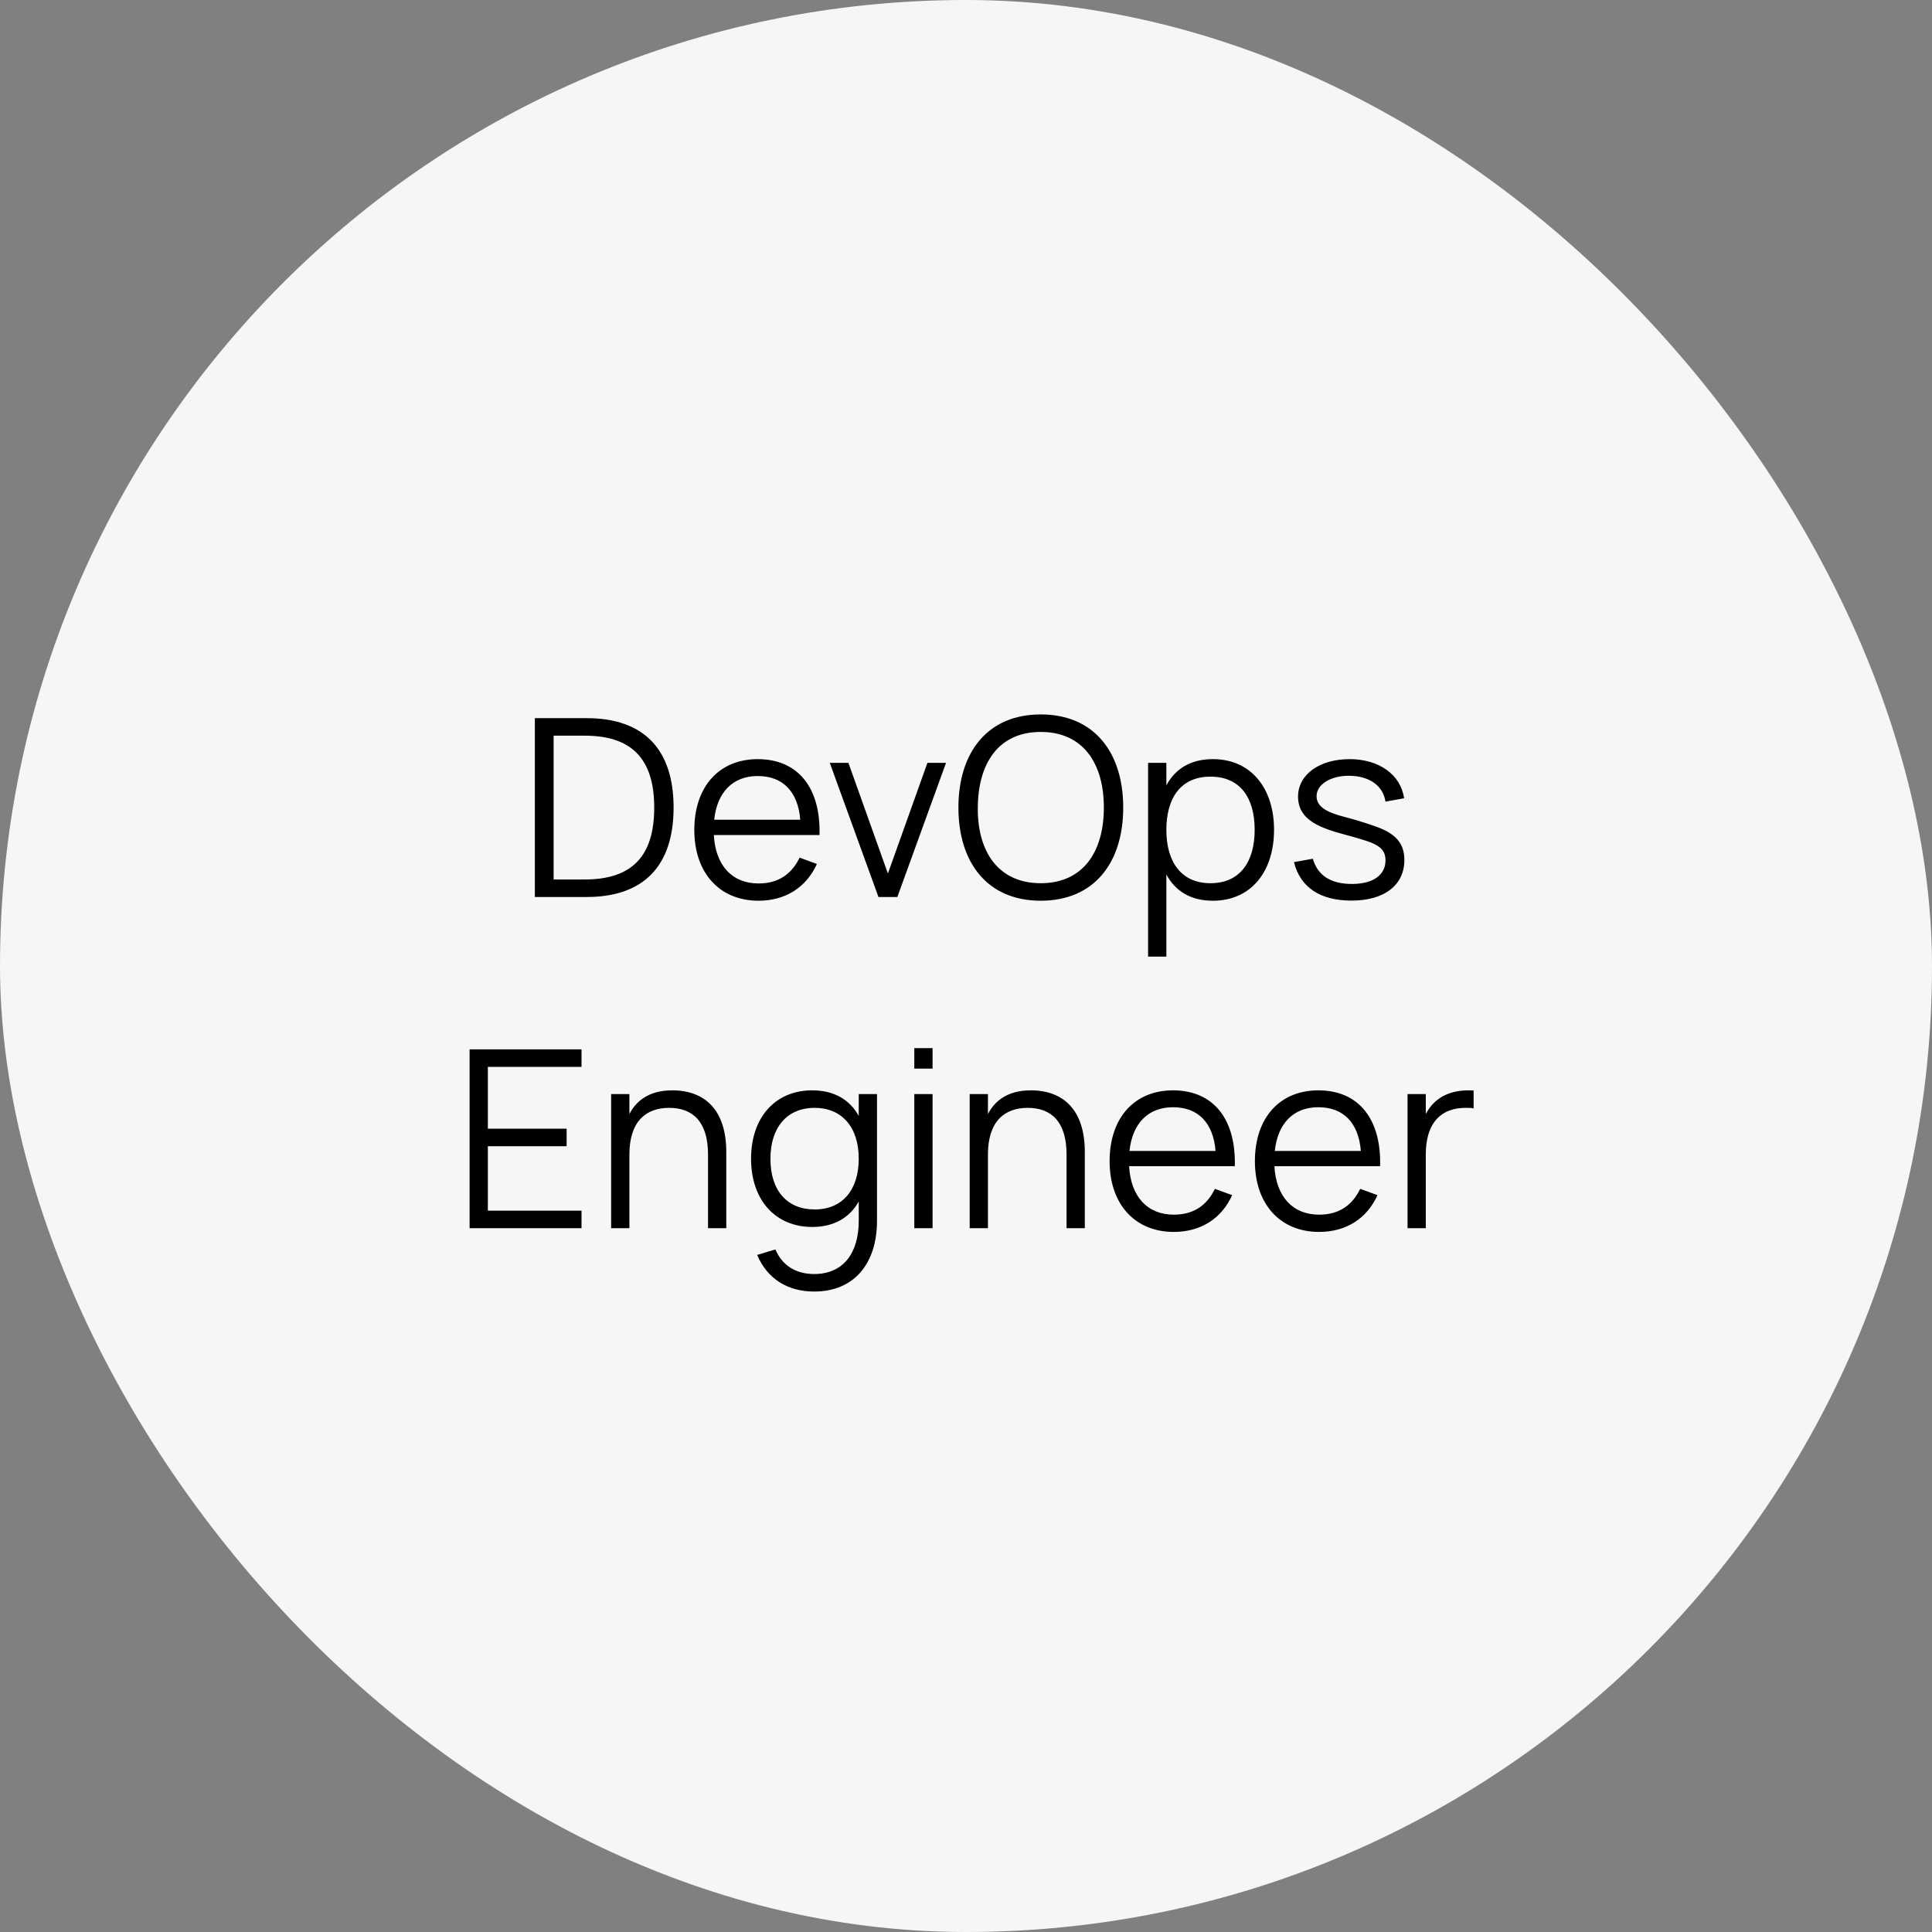
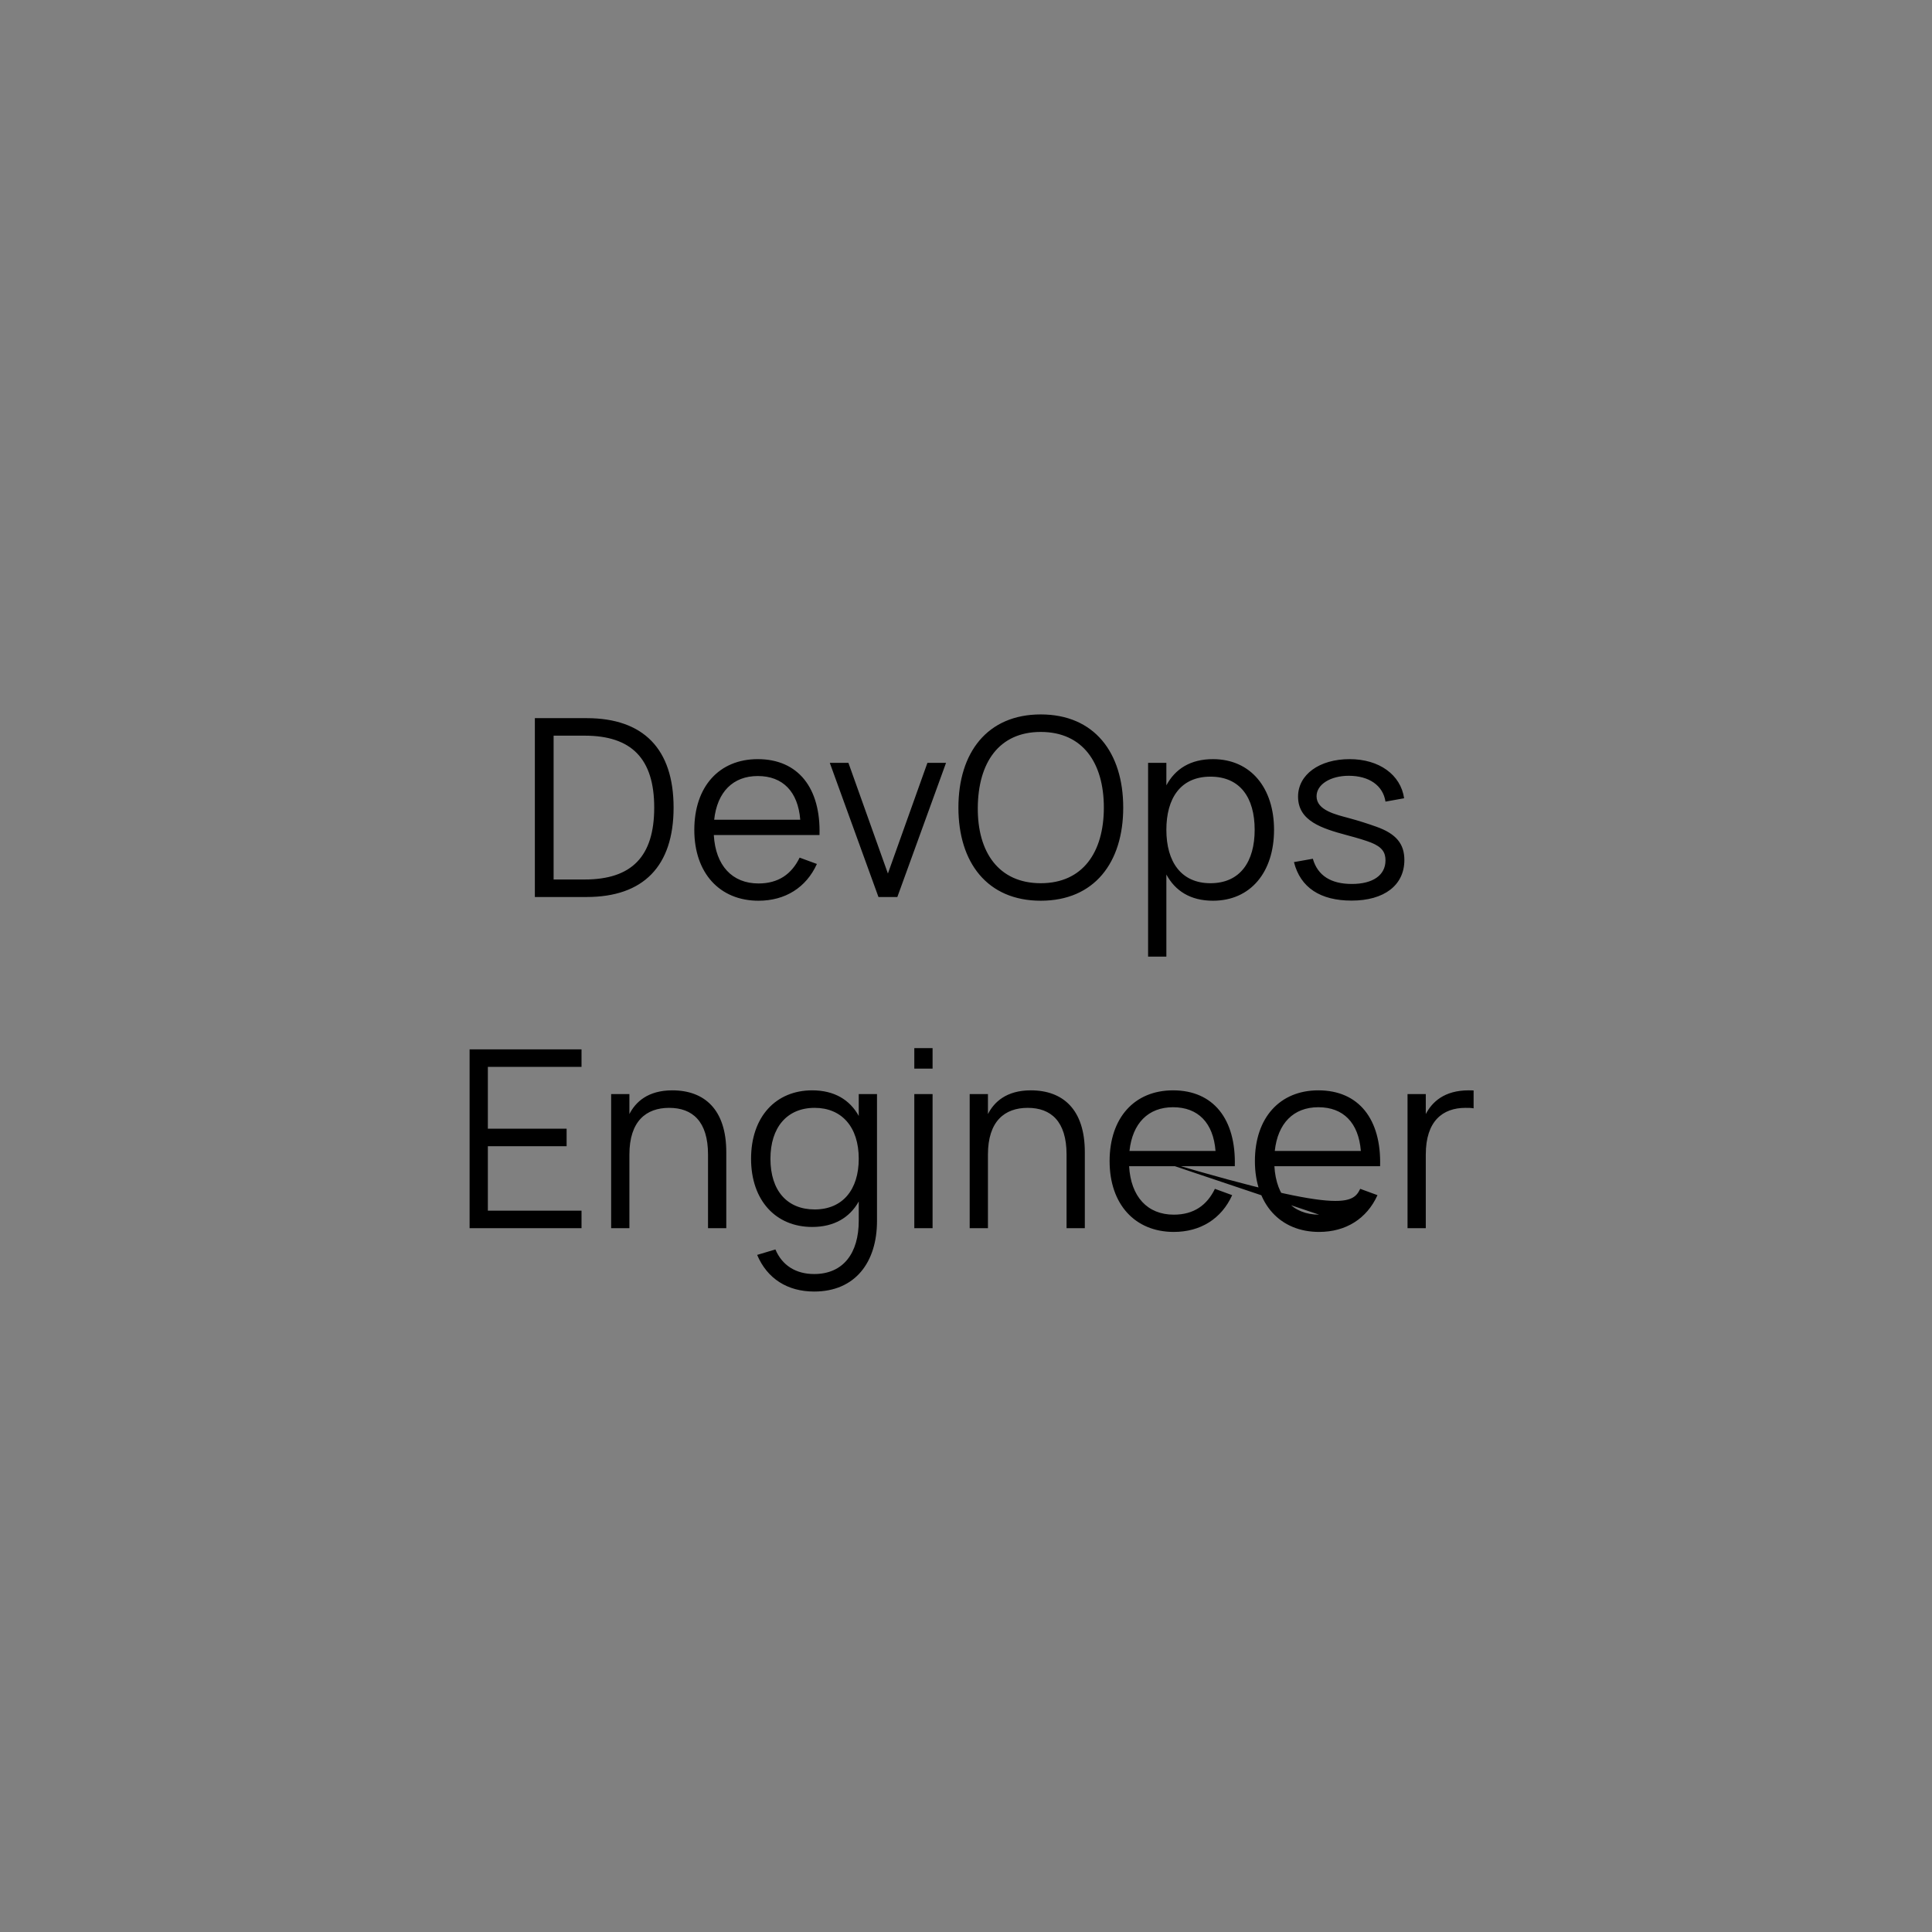
<svg xmlns="http://www.w3.org/2000/svg" width="140" height="140" viewBox="0 0 140 140" fill="none">
  <rect x="0" y="0" width="140" height="140" fill="#808080" stroke="none" />
-   <rect width="140" height="140" rx="70" fill="#F6F6F6" />
-   <path d="M42.511 65H38.758V52.04H42.511C46.633 52.04 48.811 54.281 48.811 58.52C48.811 62.759 46.633 65 42.511 65ZM40.117 53.309V63.731H42.367C45.787 63.731 47.407 62.057 47.407 58.52C47.407 54.992 45.778 53.309 42.367 53.309H40.117ZM54.965 64.019C56.414 64.019 57.368 63.335 57.944 62.147L59.195 62.606C58.421 64.316 56.9 65.27 54.965 65.27C52.148 65.27 50.312 63.263 50.312 60.14C50.312 56.999 52.112 55.01 54.911 55.01C57.827 55.01 59.483 57.089 59.384 60.509H51.725C51.851 62.723 53.057 64.019 54.965 64.019ZM51.752 59.402H57.989C57.827 57.368 56.729 56.234 54.911 56.234C53.111 56.234 51.968 57.395 51.752 59.402ZM65.025 65H63.657L60.13 55.28H61.48L64.341 63.299L67.204 55.28H68.553L65.025 65ZM75.417 65.27C71.547 65.27 69.45 62.507 69.45 58.52C69.45 54.533 71.547 51.77 75.417 51.77C79.296 51.77 81.393 54.533 81.393 58.52C81.393 62.507 79.296 65.27 75.417 65.27ZM75.417 64.001C78.459 64.001 79.989 61.76 79.989 58.52C79.989 55.28 78.459 53.039 75.417 53.039C72.375 53.039 70.881 55.28 70.854 58.52C70.827 61.76 72.375 64.001 75.417 64.001ZM84.519 69.32H83.195V55.28H84.519V56.909C85.157 55.721 86.264 55.01 87.894 55.01C90.656 55.01 92.322 57.125 92.322 60.131C92.322 63.191 90.629 65.27 87.894 65.27C86.255 65.27 85.157 64.55 84.519 63.371V69.32ZM87.713 64.001C89.874 64.001 90.918 62.426 90.918 60.131C90.918 57.791 89.856 56.279 87.713 56.279C85.535 56.279 84.519 57.863 84.519 60.131C84.519 62.471 85.608 64.001 87.713 64.001ZM97.941 65.261C95.682 65.261 94.233 64.325 93.765 62.471L95.133 62.228C95.484 63.452 96.447 64.055 97.959 64.055C99.48 64.055 100.398 63.425 100.398 62.345C100.398 61.778 100.164 61.382 99.354 61.058C98.994 60.914 98.373 60.725 97.626 60.527C95.781 60.032 94.062 59.492 94.062 57.728C94.062 56.135 95.601 55.01 97.797 55.01C99.939 55.01 101.496 56.135 101.748 57.845L100.398 58.088C100.218 56.918 99.21 56.216 97.734 56.216C96.42 56.216 95.403 56.837 95.403 57.701C95.403 58.718 96.789 59.024 97.788 59.294C98.454 59.474 99.156 59.699 99.732 59.906C101.181 60.419 101.766 61.157 101.766 62.318C101.766 64.145 100.308 65.261 97.941 65.261ZM42.139 89H34.029V76.04H42.139V77.309H35.352V81.791H41.059V83.06H35.352V87.731H42.139V89ZM51.306 89V83.663C51.306 81.251 50.172 80.279 48.489 80.279C46.824 80.279 45.609 81.242 45.609 83.663V89H44.286V79.28H45.609V80.729C46.05 79.865 46.941 79.01 48.714 79.01C51.054 79.01 52.629 80.405 52.629 83.483V89H51.306ZM58.853 79.01C60.455 79.01 61.58 79.694 62.228 80.864V79.28H63.551V88.469C63.551 91.475 61.967 93.59 58.997 93.59C57.071 93.59 55.595 92.663 54.866 90.935L56.189 90.539C56.684 91.709 57.683 92.321 58.997 92.321C61.121 92.321 62.228 90.791 62.228 88.46V87.065C61.571 88.235 60.437 88.91 58.853 88.91C56.207 88.91 54.425 86.975 54.425 83.969C54.425 80.909 56.234 79.01 58.853 79.01ZM59.033 87.641C61.058 87.641 62.228 86.21 62.228 83.969C62.228 81.656 60.986 80.279 59.033 80.279C57.026 80.279 55.829 81.701 55.829 83.969C55.829 86.282 57.044 87.641 59.033 87.641ZM67.578 77.435H66.254V75.95H67.578V77.435ZM67.578 89H66.254V79.28H67.578V89ZM77.287 89V83.663C77.287 81.251 76.153 80.279 74.47 80.279C72.805 80.279 71.59 81.242 71.59 83.663V89H70.267V79.28H71.59V80.729C72.031 79.865 72.922 79.01 74.695 79.01C77.035 79.01 78.61 80.405 78.61 83.483V89H77.287ZM85.058 88.019C86.507 88.019 87.462 87.335 88.037 86.147L89.288 86.606C88.514 88.316 86.993 89.27 85.058 89.27C82.242 89.27 80.406 87.263 80.406 84.14C80.406 80.999 82.206 79.01 85.004 79.01C87.921 79.01 89.576 81.089 89.478 84.509H81.819C81.945 86.723 83.15 88.019 85.058 88.019ZM81.846 83.402H88.082C87.921 81.368 86.823 80.234 85.004 80.234C83.204 80.234 82.061 81.395 81.846 83.402ZM95.588 88.019C97.037 88.019 97.991 87.335 98.567 86.147L99.818 86.606C99.044 88.316 97.523 89.27 95.588 89.27C92.771 89.27 90.935 87.263 90.935 84.14C90.935 80.999 92.735 79.01 95.534 79.01C98.45 79.01 100.106 81.089 100.007 84.509H92.348C92.474 86.723 93.68 88.019 95.588 88.019ZM92.375 83.402H98.612C98.45 81.368 97.352 80.234 95.534 80.234C93.734 80.234 92.591 81.395 92.375 83.402ZM106.783 79.019V80.315C106.612 80.279 106.423 80.279 106.198 80.279C104.533 80.279 103.318 81.242 103.318 83.663V89H101.995V79.28H103.318V80.729C103.768 79.865 104.65 79.01 106.423 79.01C106.549 79.01 106.657 79.01 106.783 79.019Z" fill="black" />
+   <path d="M42.511 65H38.758V52.04H42.511C46.633 52.04 48.811 54.281 48.811 58.52C48.811 62.759 46.633 65 42.511 65ZM40.117 53.309V63.731H42.367C45.787 63.731 47.407 62.057 47.407 58.52C47.407 54.992 45.778 53.309 42.367 53.309H40.117ZM54.965 64.019C56.414 64.019 57.368 63.335 57.944 62.147L59.195 62.606C58.421 64.316 56.9 65.27 54.965 65.27C52.148 65.27 50.312 63.263 50.312 60.14C50.312 56.999 52.112 55.01 54.911 55.01C57.827 55.01 59.483 57.089 59.384 60.509H51.725C51.851 62.723 53.057 64.019 54.965 64.019ZM51.752 59.402H57.989C57.827 57.368 56.729 56.234 54.911 56.234C53.111 56.234 51.968 57.395 51.752 59.402ZM65.025 65H63.657L60.13 55.28H61.48L64.341 63.299L67.204 55.28H68.553L65.025 65ZM75.417 65.27C71.547 65.27 69.45 62.507 69.45 58.52C69.45 54.533 71.547 51.77 75.417 51.77C79.296 51.77 81.393 54.533 81.393 58.52C81.393 62.507 79.296 65.27 75.417 65.27ZM75.417 64.001C78.459 64.001 79.989 61.76 79.989 58.52C79.989 55.28 78.459 53.039 75.417 53.039C72.375 53.039 70.881 55.28 70.854 58.52C70.827 61.76 72.375 64.001 75.417 64.001ZM84.519 69.32H83.195V55.28H84.519V56.909C85.157 55.721 86.264 55.01 87.894 55.01C90.656 55.01 92.322 57.125 92.322 60.131C92.322 63.191 90.629 65.27 87.894 65.27C86.255 65.27 85.157 64.55 84.519 63.371V69.32ZM87.713 64.001C89.874 64.001 90.918 62.426 90.918 60.131C90.918 57.791 89.856 56.279 87.713 56.279C85.535 56.279 84.519 57.863 84.519 60.131C84.519 62.471 85.608 64.001 87.713 64.001ZM97.941 65.261C95.682 65.261 94.233 64.325 93.765 62.471L95.133 62.228C95.484 63.452 96.447 64.055 97.959 64.055C99.48 64.055 100.398 63.425 100.398 62.345C100.398 61.778 100.164 61.382 99.354 61.058C98.994 60.914 98.373 60.725 97.626 60.527C95.781 60.032 94.062 59.492 94.062 57.728C94.062 56.135 95.601 55.01 97.797 55.01C99.939 55.01 101.496 56.135 101.748 57.845L100.398 58.088C100.218 56.918 99.21 56.216 97.734 56.216C96.42 56.216 95.403 56.837 95.403 57.701C95.403 58.718 96.789 59.024 97.788 59.294C98.454 59.474 99.156 59.699 99.732 59.906C101.181 60.419 101.766 61.157 101.766 62.318C101.766 64.145 100.308 65.261 97.941 65.261ZM42.139 89H34.029V76.04H42.139V77.309H35.352V81.791H41.059V83.06H35.352V87.731H42.139V89ZM51.306 89V83.663C51.306 81.251 50.172 80.279 48.489 80.279C46.824 80.279 45.609 81.242 45.609 83.663V89H44.286V79.28H45.609V80.729C46.05 79.865 46.941 79.01 48.714 79.01C51.054 79.01 52.629 80.405 52.629 83.483V89H51.306ZM58.853 79.01C60.455 79.01 61.58 79.694 62.228 80.864V79.28H63.551V88.469C63.551 91.475 61.967 93.59 58.997 93.59C57.071 93.59 55.595 92.663 54.866 90.935L56.189 90.539C56.684 91.709 57.683 92.321 58.997 92.321C61.121 92.321 62.228 90.791 62.228 88.46V87.065C61.571 88.235 60.437 88.91 58.853 88.91C56.207 88.91 54.425 86.975 54.425 83.969C54.425 80.909 56.234 79.01 58.853 79.01ZM59.033 87.641C61.058 87.641 62.228 86.21 62.228 83.969C62.228 81.656 60.986 80.279 59.033 80.279C57.026 80.279 55.829 81.701 55.829 83.969C55.829 86.282 57.044 87.641 59.033 87.641ZM67.578 77.435H66.254V75.95H67.578V77.435ZM67.578 89H66.254V79.28H67.578V89ZM77.287 89V83.663C77.287 81.251 76.153 80.279 74.47 80.279C72.805 80.279 71.59 81.242 71.59 83.663V89H70.267V79.28H71.59V80.729C72.031 79.865 72.922 79.01 74.695 79.01C77.035 79.01 78.61 80.405 78.61 83.483V89H77.287ZM85.058 88.019C86.507 88.019 87.462 87.335 88.037 86.147L89.288 86.606C88.514 88.316 86.993 89.27 85.058 89.27C82.242 89.27 80.406 87.263 80.406 84.14C80.406 80.999 82.206 79.01 85.004 79.01C87.921 79.01 89.576 81.089 89.478 84.509H81.819C81.945 86.723 83.15 88.019 85.058 88.019ZM81.846 83.402H88.082C87.921 81.368 86.823 80.234 85.004 80.234C83.204 80.234 82.061 81.395 81.846 83.402ZC97.037 88.019 97.991 87.335 98.567 86.147L99.818 86.606C99.044 88.316 97.523 89.27 95.588 89.27C92.771 89.27 90.935 87.263 90.935 84.14C90.935 80.999 92.735 79.01 95.534 79.01C98.45 79.01 100.106 81.089 100.007 84.509H92.348C92.474 86.723 93.68 88.019 95.588 88.019ZM92.375 83.402H98.612C98.45 81.368 97.352 80.234 95.534 80.234C93.734 80.234 92.591 81.395 92.375 83.402ZM106.783 79.019V80.315C106.612 80.279 106.423 80.279 106.198 80.279C104.533 80.279 103.318 81.242 103.318 83.663V89H101.995V79.28H103.318V80.729C103.768 79.865 104.65 79.01 106.423 79.01C106.549 79.01 106.657 79.01 106.783 79.019Z" fill="black" />
</svg>